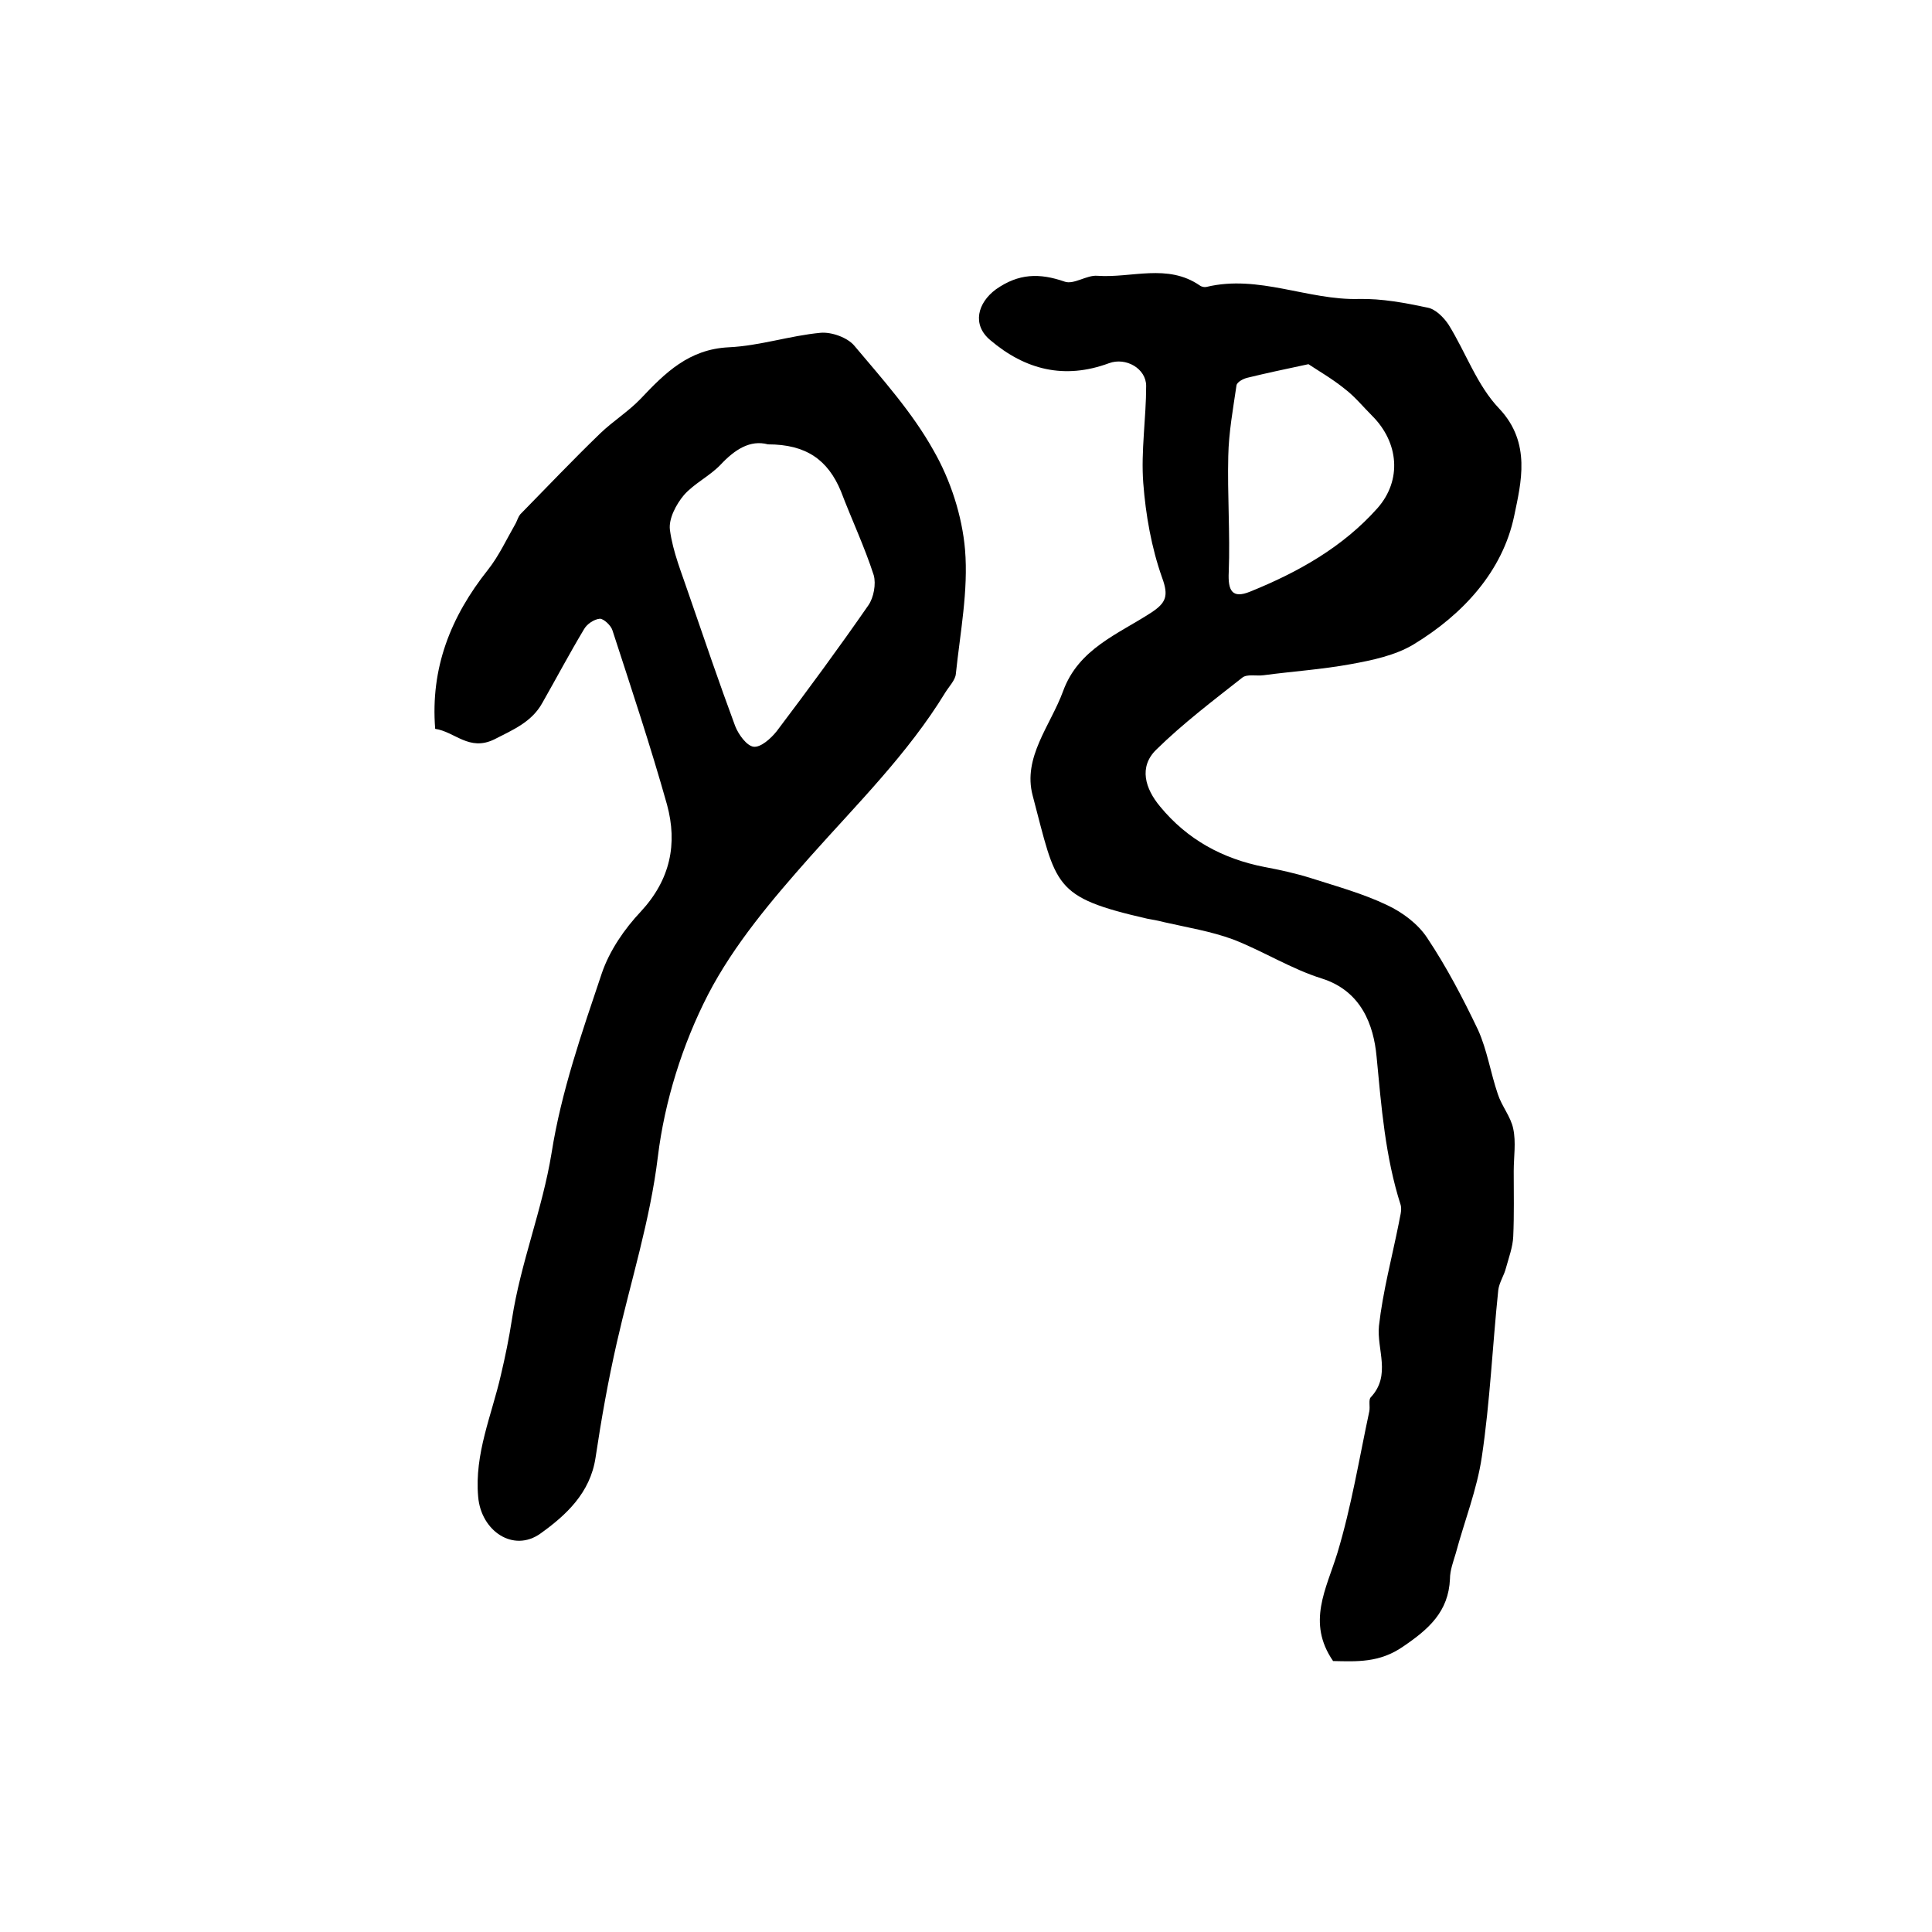
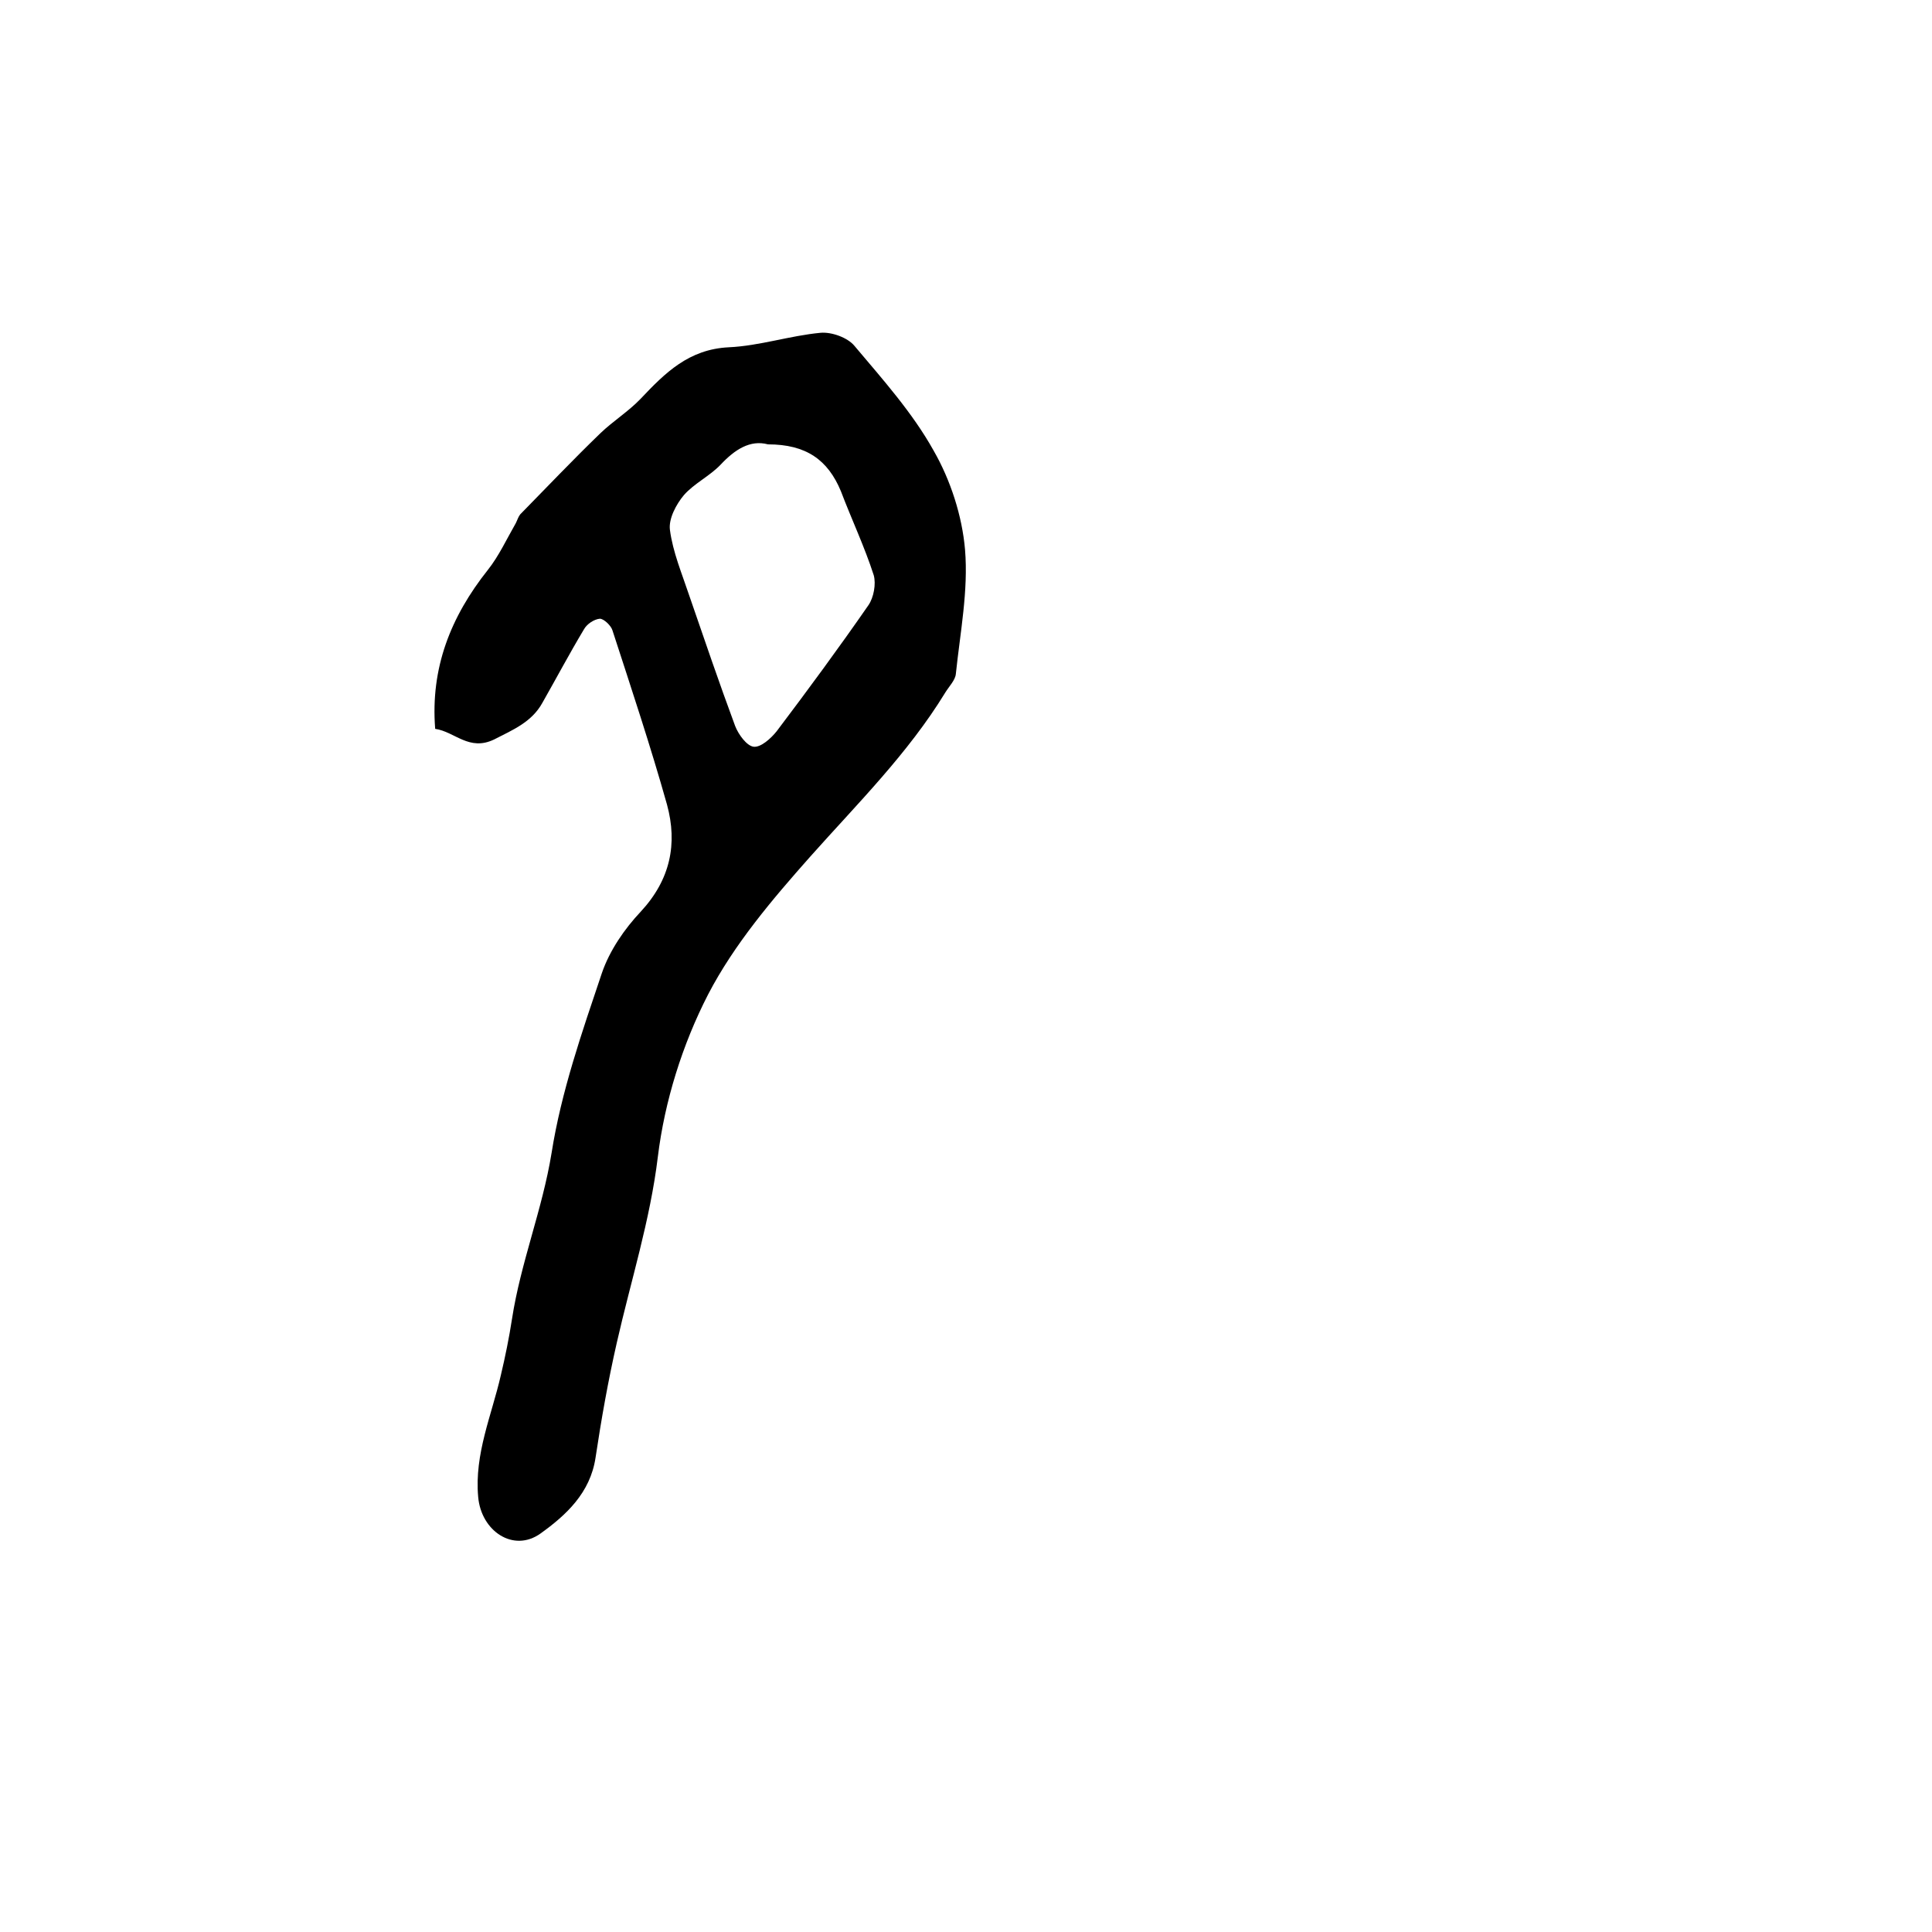
<svg xmlns="http://www.w3.org/2000/svg" version="1.1" id="图层_1" x="0px" y="0px" viewBox="0 0 400 400" style="enable-background:new 0 0 400 400;" xml:space="preserve">
  <style type="text/css">
	.st0{fill:#FFFFFF;}
</style>
  <g>
-     <path d="M276,343.9c-5.5-8-1.4-14.9,0.9-22.4c2.9-9.6,4.5-19.5,6.6-29.3c0.2-1-0.2-2.4,0.3-2.9c4.3-4.6,1.2-9.9,1.7-14.8   c0.8-7.1,2.7-14.2,4.1-21.2c0.2-1.3,0.7-2.7,0.4-3.8c-3.2-10-4-20.3-5-30.8c-0.6-6.4-3.1-13.5-11.3-16.1c-6.4-2-12.2-5.7-18.4-8.1   c-4.6-1.7-9.6-2.5-14.4-3.6c-1.1-0.3-2.3-0.5-3.4-0.7c-19.6-4.5-18.7-6.6-23.7-25.5c-2.1-7.9,3.7-14.5,6.3-21.6   c3.2-8.8,11.4-11.8,18.3-16.3c3-2,3.6-3.4,2.2-7.2c-2.2-6.2-3.4-13-3.9-19.6c-0.5-6.6,0.6-13.4,0.6-20.1c0-3.6-4.2-6-7.7-4.7   c-9.2,3.4-17.3,1.4-24.6-4.8c-3.8-3.2-2.6-7.7,1.2-10.5c4.7-3.3,9-3.4,14.2-1.6c1.9,0.7,4.6-1.4,6.8-1.2c7.1,0.5,14.5-2.6,21.2,2   c0.4,0.3,1,0.4,1.4,0.3c10.8-2.6,21,2.8,31.6,2.5c4.7-0.1,9.5,0.8,14.2,1.8c1.6,0.3,3.3,2,4.3,3.5c3.6,5.8,5.9,12.6,10.5,17.4   c6.7,7.1,4.5,15.4,3.1,22.2c-2.4,11.5-10.6,20.4-20.8,26.6c-3.8,2.3-8.6,3.3-13,4.1c-6,1.1-12.1,1.5-18.1,2.3   c-1.5,0.2-3.4-0.3-4.4,0.5c-6.1,4.8-12.3,9.5-17.8,14.9c-3.7,3.6-2.3,8.1,0.8,11.8c5.6,6.8,12.9,10.8,21.6,12.5   c3.2,0.6,6.4,1.3,9.6,2.3c5.3,1.7,10.8,3.2,15.8,5.6c3.2,1.5,6.4,3.9,8.3,6.8c4,6,7.4,12.5,10.5,19c1.9,4.2,2.6,8.9,4.1,13.3   c0.8,2.5,2.7,4.7,3.2,7.2c0.6,2.8,0.1,5.8,0.1,8.8c0,4.5,0.1,9-0.1,13.5c-0.1,2.2-0.9,4.3-1.5,6.5c-0.4,1.6-1.4,3-1.6,4.6   c-1.2,11.5-1.7,23.1-3.4,34.5c-1,6.8-3.6,13.3-5.4,20c-0.5,1.7-1.2,3.5-1.2,5.3c-0.3,6.8-4.4,10.4-9.7,14   C285.6,344.3,280.9,344,276,343.9z M270.9,75.4c-5.2,1.1-8.9,1.9-12.6,2.8c-0.9,0.2-2.2,0.9-2.3,1.6c-0.7,4.8-1.6,9.7-1.7,14.6   c-0.2,8,0.4,16,0.1,24c-0.2,3.9,0.7,5.6,4.4,4.1c9.9-4,19.2-9.2,26.4-17.3c5.1-5.8,4.4-13.6-1.1-19.1c-1.9-1.9-3.6-4-5.7-5.6   C275.8,78.4,273,76.8,270.9,75.4z" />
    <path d="M90.1,150.9c-1-12.6,3.2-23.2,10.9-32.9c2.3-2.9,3.9-6.4,5.8-9.7c0.3-0.6,0.5-1.3,0.9-1.8c5.5-5.6,10.9-11.3,16.6-16.8   c2.6-2.5,5.8-4.5,8.3-7.1c5.1-5.4,10-10.3,18.3-10.7c6.4-0.3,12.6-2.4,19-3c2.3-0.2,5.6,1,7,2.7c5.8,6.9,12,13.8,16.4,21.7   c3.5,6.1,5.9,13.5,6.5,20.5c0.7,8.5-1,17.1-1.9,25.7c-0.1,1.3-1.4,2.6-2.2,3.9c-7.7,12.6-18.2,23-27.9,33.9   c-7.9,8.9-15.8,18.2-21.2,28.6c-5.3,10.3-9,22.1-10.4,33.6c-1.6,13.2-5.6,25.7-8.5,38.5c-1.8,7.9-3.2,15.8-4.4,23.8   c-1.1,7.3-6.1,11.9-11.4,15.7c-5.6,4-12.3-0.5-12.9-7.6c-0.8-8.9,2.8-16.9,4.7-25.2c0.9-3.8,1.7-7.7,2.3-11.6   c1.8-11.7,6.3-22.7,8.2-34.4c2-12.7,6.3-25,10.4-37.2c1.6-4.7,4.7-9.2,8.1-12.8c6.1-6.6,7.6-14,5.4-22.1   c-3.4-12.1-7.4-24.1-11.3-36.1c-0.3-1-1.8-2.4-2.6-2.4c-1.2,0.1-2.7,1.1-3.3,2.2c-3,5-5.7,10.1-8.6,15.2c-2.2,4-6.1,5.6-10,7.6   C97.1,155.6,94.2,151.5,90.1,150.9z M159,92c-3.7-1-6.9,1.1-9.8,4.2c-2.3,2.4-5.5,3.9-7.6,6.3c-1.6,1.9-3.2,4.9-2.9,7.2   c0.6,4.6,2.5,9.1,4,13.6c3.1,9,6.2,18.1,9.5,27c0.7,1.8,2.4,4.1,3.8,4.3c1.5,0.2,3.6-1.7,4.8-3.2c6.5-8.6,12.9-17.3,19-26.1   c1.1-1.6,1.6-4.4,1.1-6.2c-1.9-5.9-4.6-11.6-6.8-17.4C171.4,95.2,166.9,92,159,92z" />
  </g>
</svg>